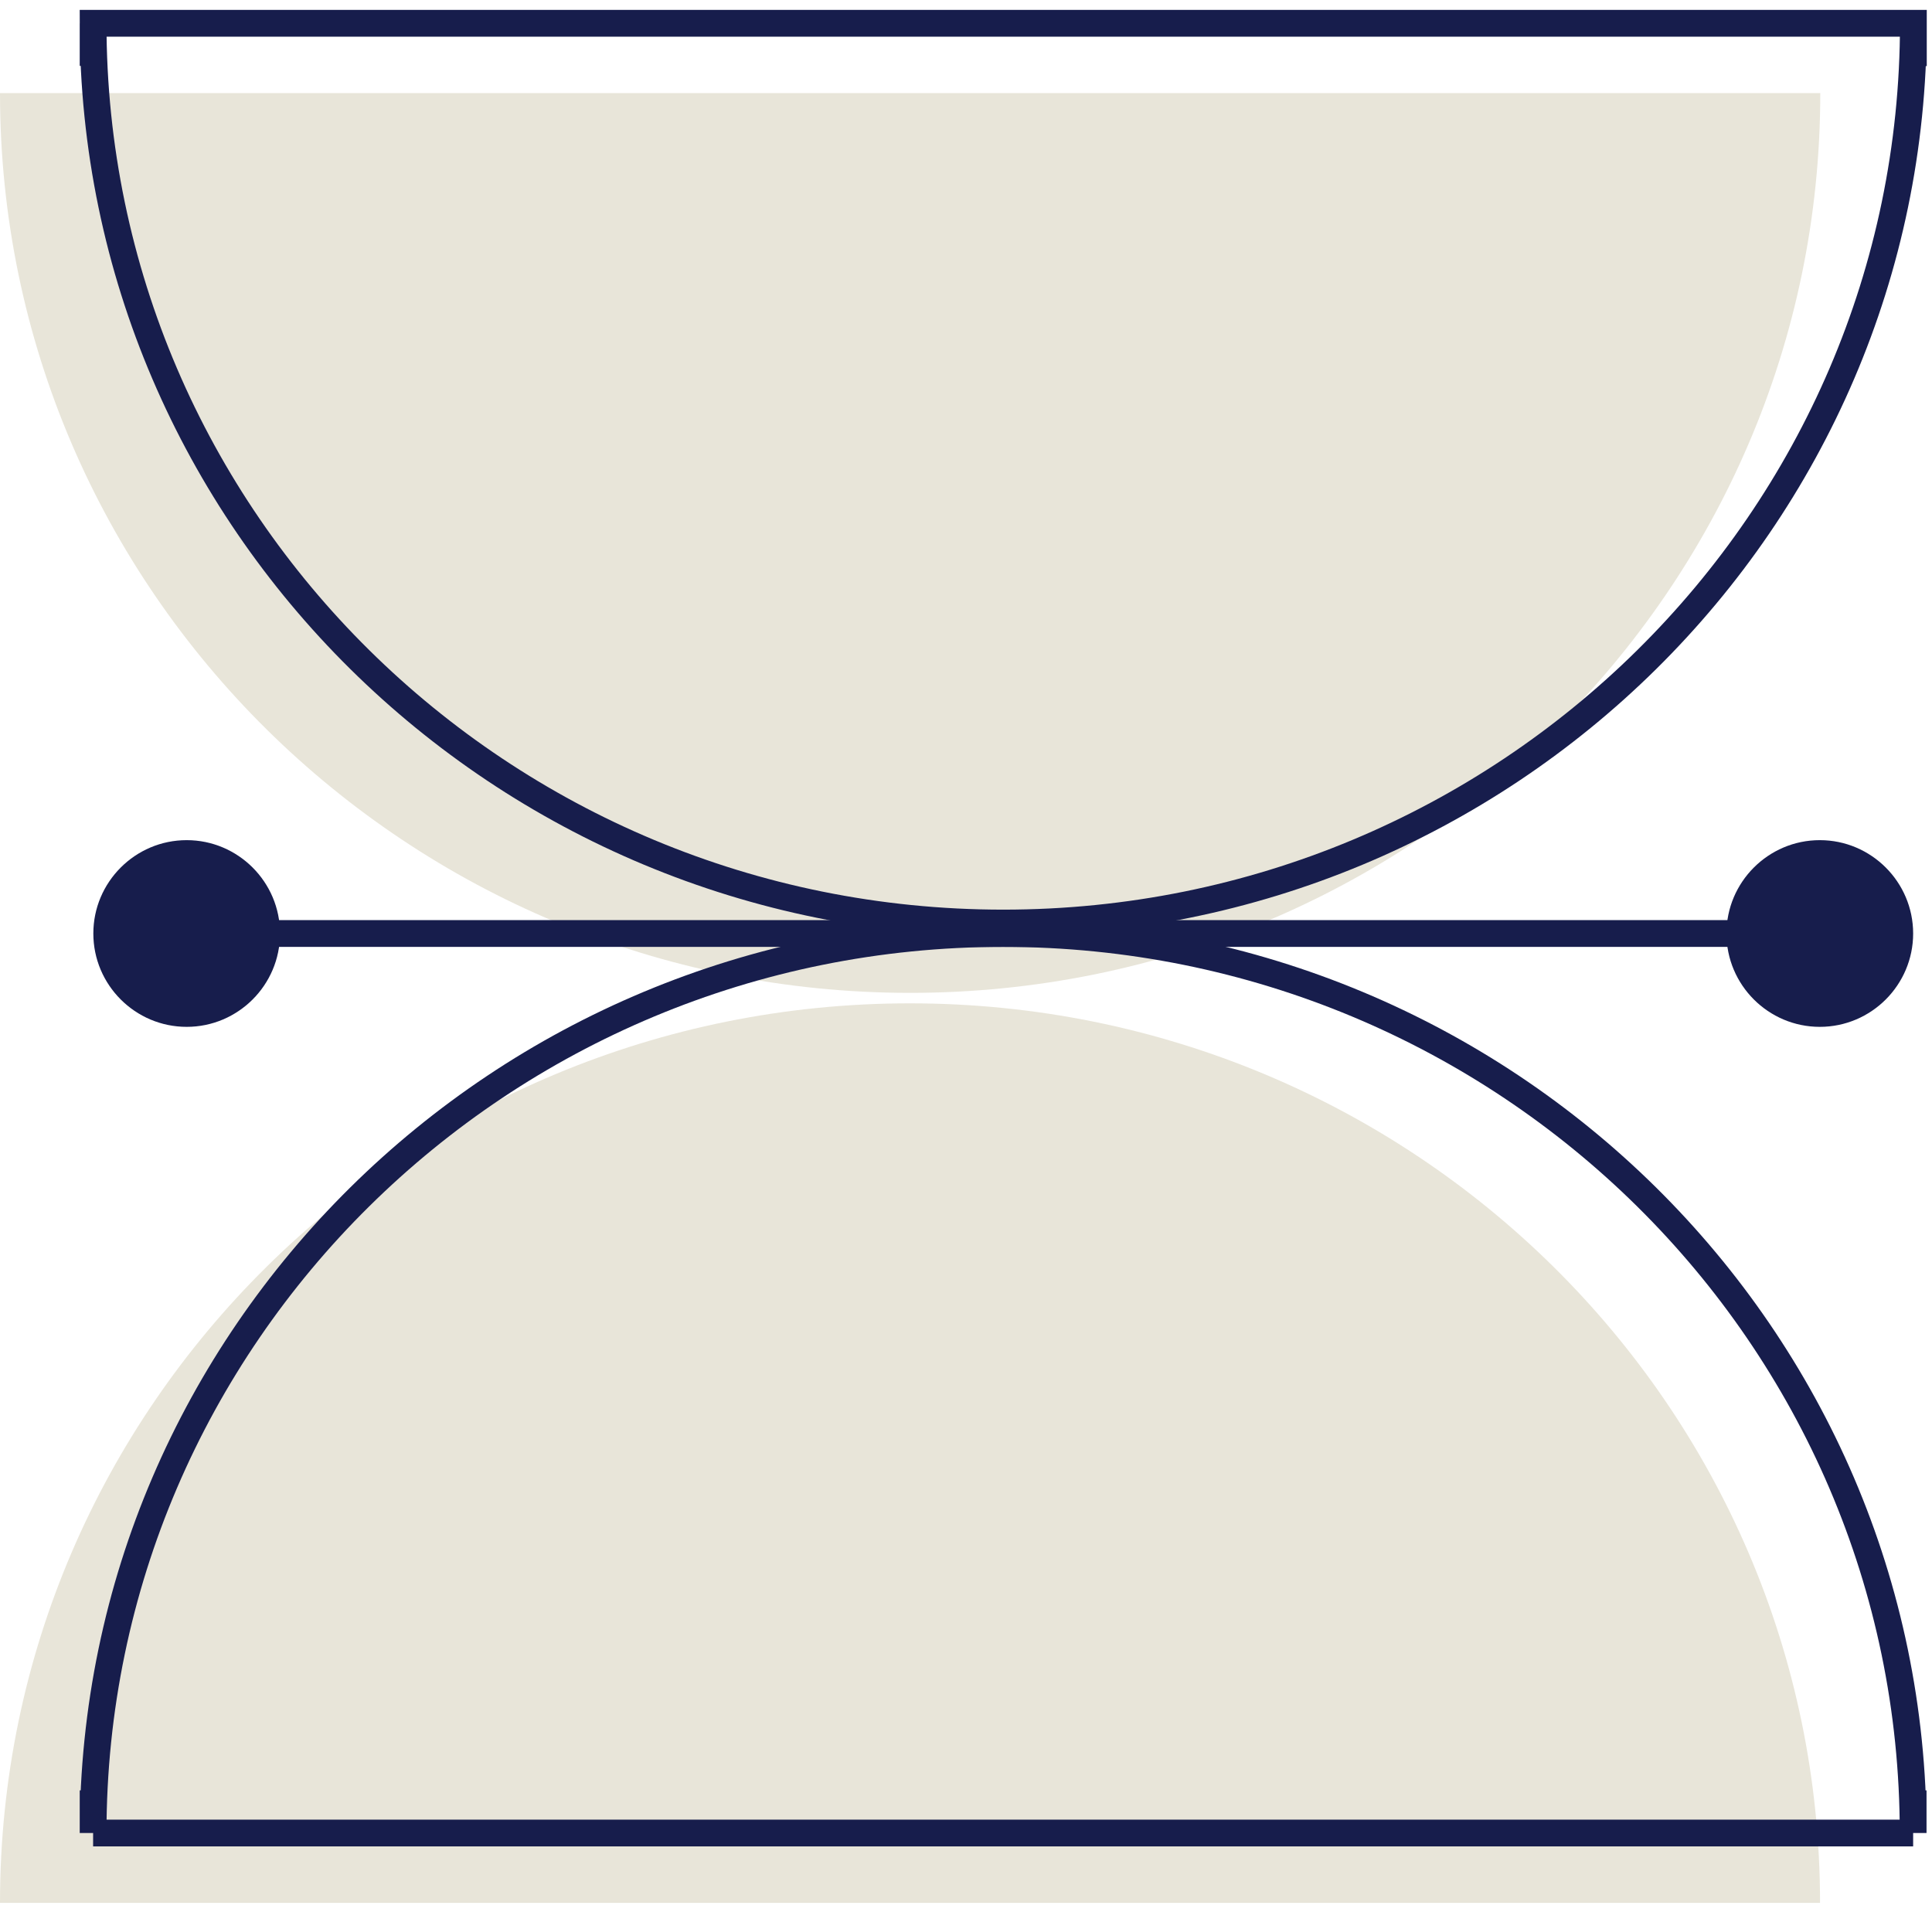
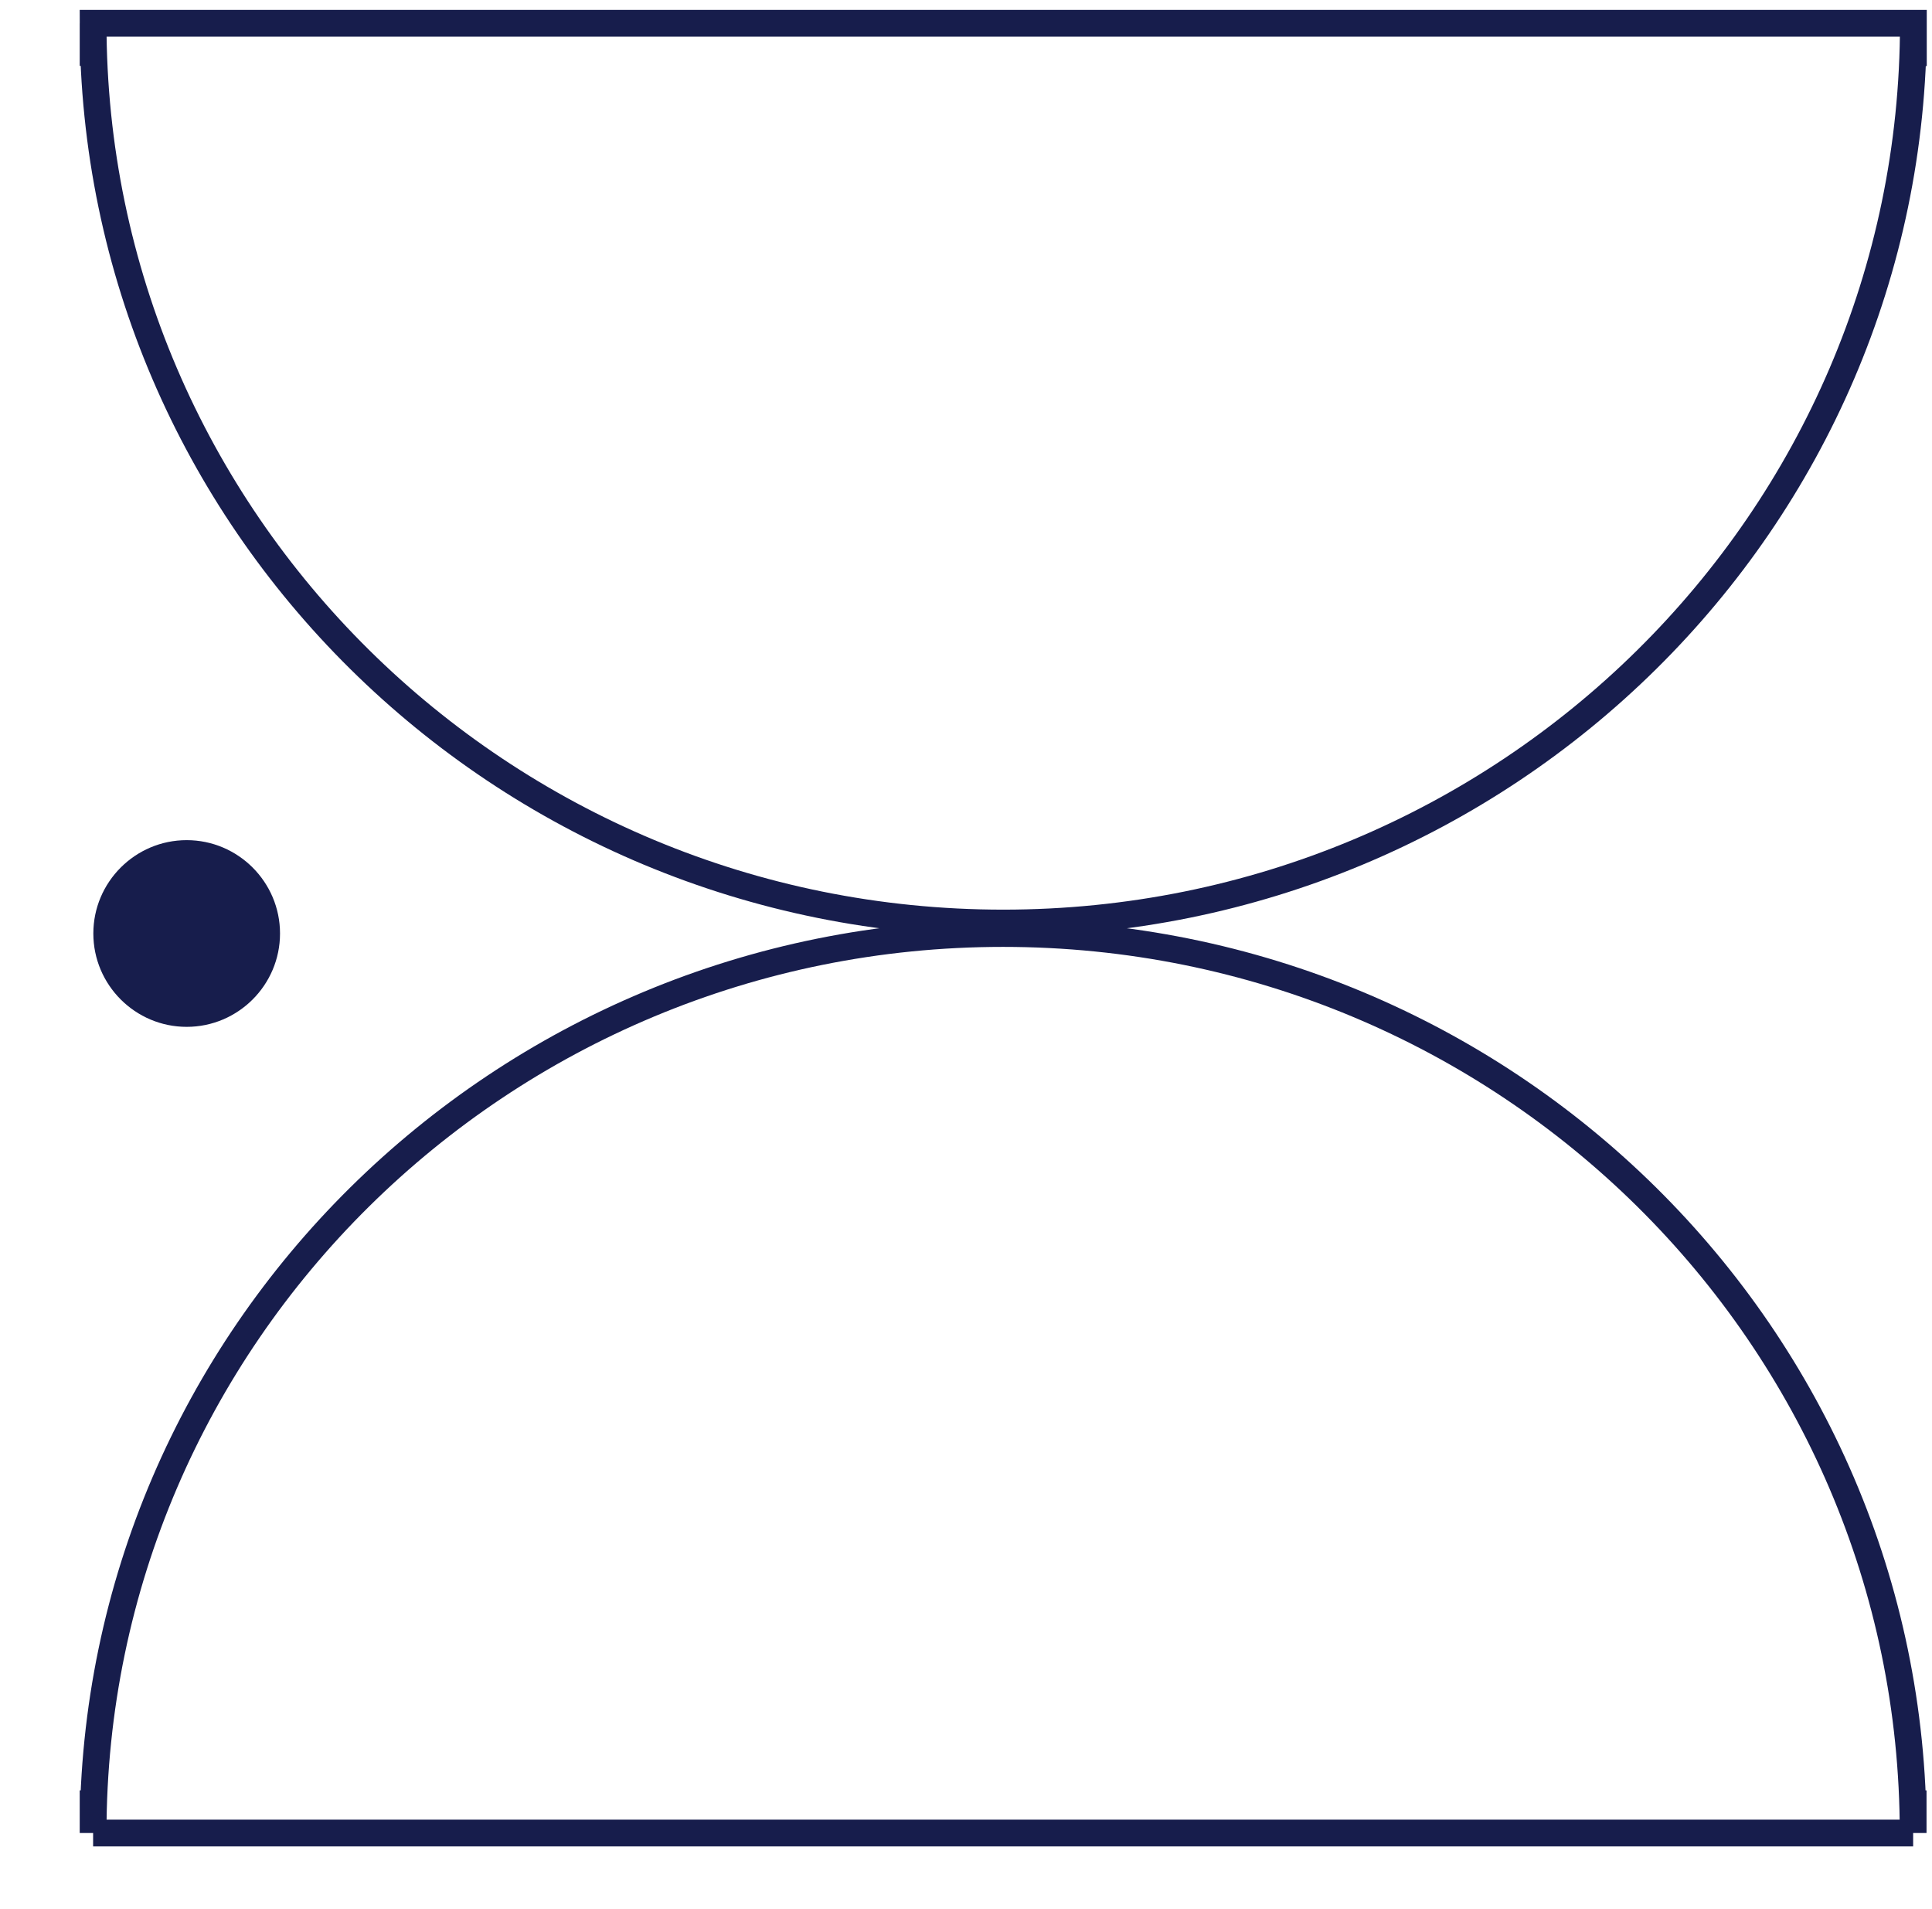
<svg xmlns="http://www.w3.org/2000/svg" width="83" height="82" viewBox="0 0 83 82" fill="none">
  <path d="M8.02 44.11C10.23 44.11 12.03 42.31 12.03 40.1C12.03 37.89 10.23 36.09 8.02 36.09C5.81 36.09 4.01 37.89 4.01 40.1C4.01 42.31 5.81 44.11 8.02 44.11Z" fill="#171D4C" />
-   <path d="M78.2 4H0C0 25.35 17.51 42.65 39.1 42.65C60.69 42.65 78.2 25.35 78.2 4.01V5.84V4Z" fill="#E8E5D9" />
-   <path d="M0 81.74H78.19C78.19 60.4 60.69 43.1 39.09 43.1C17.51 43.1 0 60.4 0 81.74Z" fill="#E8E5D9" />
-   <path d="M78.18 44.11C80.39 44.11 82.19 42.31 82.19 40.1C82.19 37.89 80.39 36.09 78.18 36.09C75.97 36.09 74.17 37.89 74.17 40.1C74.17 42.31 75.97 44.11 78.18 44.11Z" fill="#171D4C" />
  <path d="M4 1H82.2V2.84V1.01C82.2 22.35 64.69 39.65 43.1 39.65C21.51 39.65 4 22.35 4 1ZM4 1V2.83" stroke="#171D4C" stroke-width="1.15" stroke-miterlimit="10" />
  <path d="M4 78.74H82.19M4 78.74C4 57.4 21.51 40.1 43.09 40.1C64.69 40.1 82.19 57.4 82.19 78.74M4 78.74V76.91M82.19 78.74V76.91" stroke="#171D4C" stroke-width="1.15" stroke-miterlimit="10" />
-   <path d="M8.02 40.1H78.18" stroke="#171D4C" stroke-width="1.15" stroke-miterlimit="10" />
</svg>